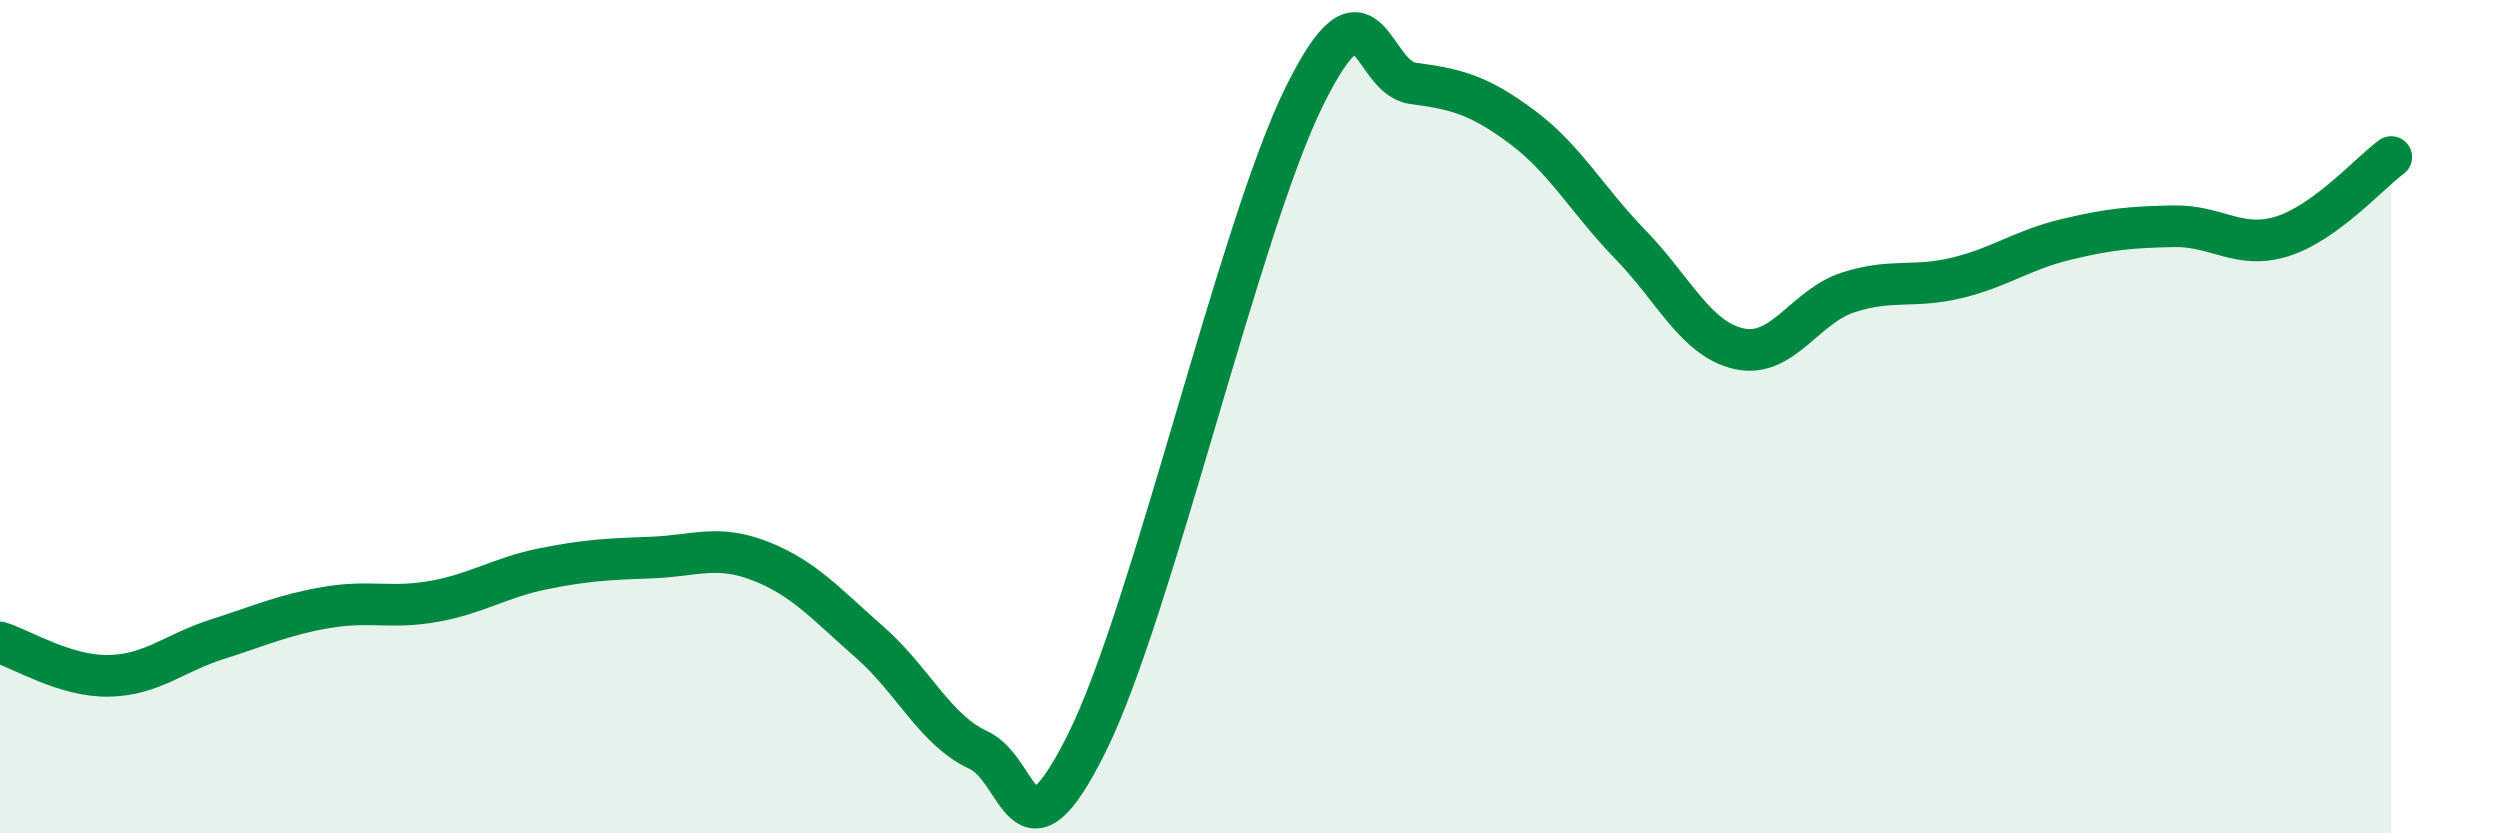
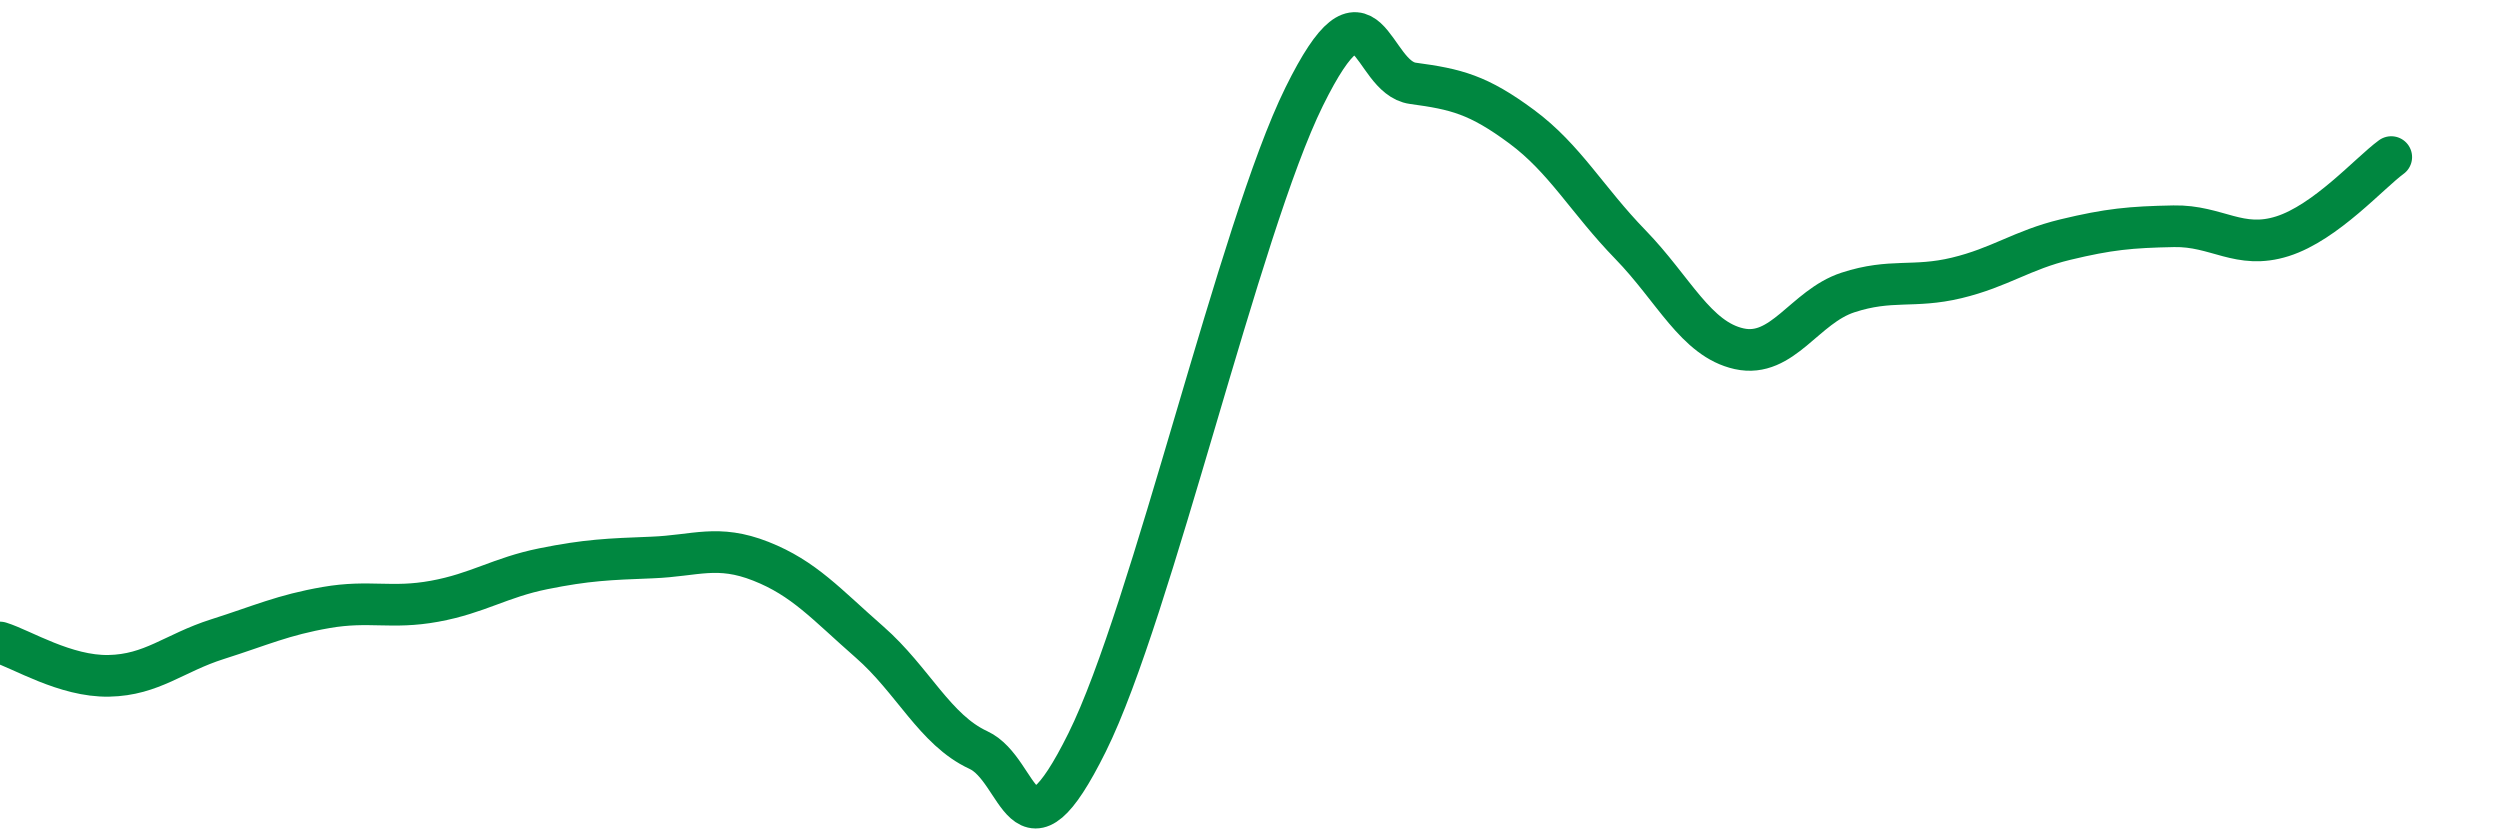
<svg xmlns="http://www.w3.org/2000/svg" width="60" height="20" viewBox="0 0 60 20">
-   <path d="M 0,15.42 C 0.52,15.58 1.57,16.24 2.61,16.22 C 3.65,16.2 4.18,15.67 5.22,15.34 C 6.26,15.01 6.79,14.76 7.83,14.58 C 8.87,14.4 9.39,14.62 10.43,14.43 C 11.47,14.24 12,13.86 13.04,13.65 C 14.08,13.44 14.61,13.42 15.65,13.38 C 16.69,13.34 17.22,13.06 18.26,13.47 C 19.3,13.88 19.83,14.5 20.87,15.41 C 21.91,16.32 22.44,17.52 23.48,18 C 24.52,18.48 24.53,20.96 26.09,17.82 C 27.65,14.68 29.74,5.48 31.3,2.32 C 32.86,-0.84 32.87,1.86 33.91,2 C 34.95,2.14 35.48,2.27 36.52,3.04 C 37.56,3.81 38.09,4.8 39.13,5.87 C 40.17,6.94 40.7,8.14 41.74,8.37 C 42.78,8.6 43.31,7.36 44.35,7.02 C 45.39,6.68 45.92,6.92 46.96,6.67 C 48,6.42 48.53,6 49.57,5.75 C 50.61,5.5 51.13,5.45 52.17,5.43 C 53.21,5.41 53.74,6 54.78,5.67 C 55.82,5.34 56.87,4.15 57.39,3.77L57.39 20L0 20Z" fill="#008740" opacity="0.1" stroke-linecap="round" stroke-linejoin="round" />
  <path d="M 0,15.42 C 0.52,15.58 1.57,16.24 2.61,16.22 C 3.65,16.2 4.18,15.67 5.22,15.34 C 6.26,15.01 6.79,14.76 7.83,14.58 C 8.87,14.4 9.39,14.62 10.43,14.43 C 11.47,14.24 12,13.86 13.04,13.65 C 14.08,13.44 14.61,13.42 15.65,13.38 C 16.69,13.34 17.22,13.06 18.26,13.47 C 19.3,13.88 19.83,14.5 20.87,15.41 C 21.91,16.32 22.44,17.52 23.48,18 C 24.52,18.48 24.53,20.96 26.09,17.82 C 27.65,14.68 29.74,5.48 31.3,2.32 C 32.86,-0.84 32.87,1.86 33.91,2 C 34.95,2.14 35.48,2.27 36.52,3.04 C 37.56,3.81 38.09,4.8 39.13,5.87 C 40.17,6.94 40.7,8.14 41.74,8.37 C 42.78,8.6 43.31,7.36 44.35,7.02 C 45.39,6.68 45.92,6.92 46.96,6.67 C 48,6.42 48.53,6 49.57,5.75 C 50.61,5.5 51.13,5.45 52.17,5.43 C 53.21,5.41 53.74,6 54.78,5.67 C 55.82,5.34 56.87,4.15 57.39,3.77" stroke="#008740" stroke-width="1" fill="none" stroke-linecap="round" stroke-linejoin="round" />
</svg>